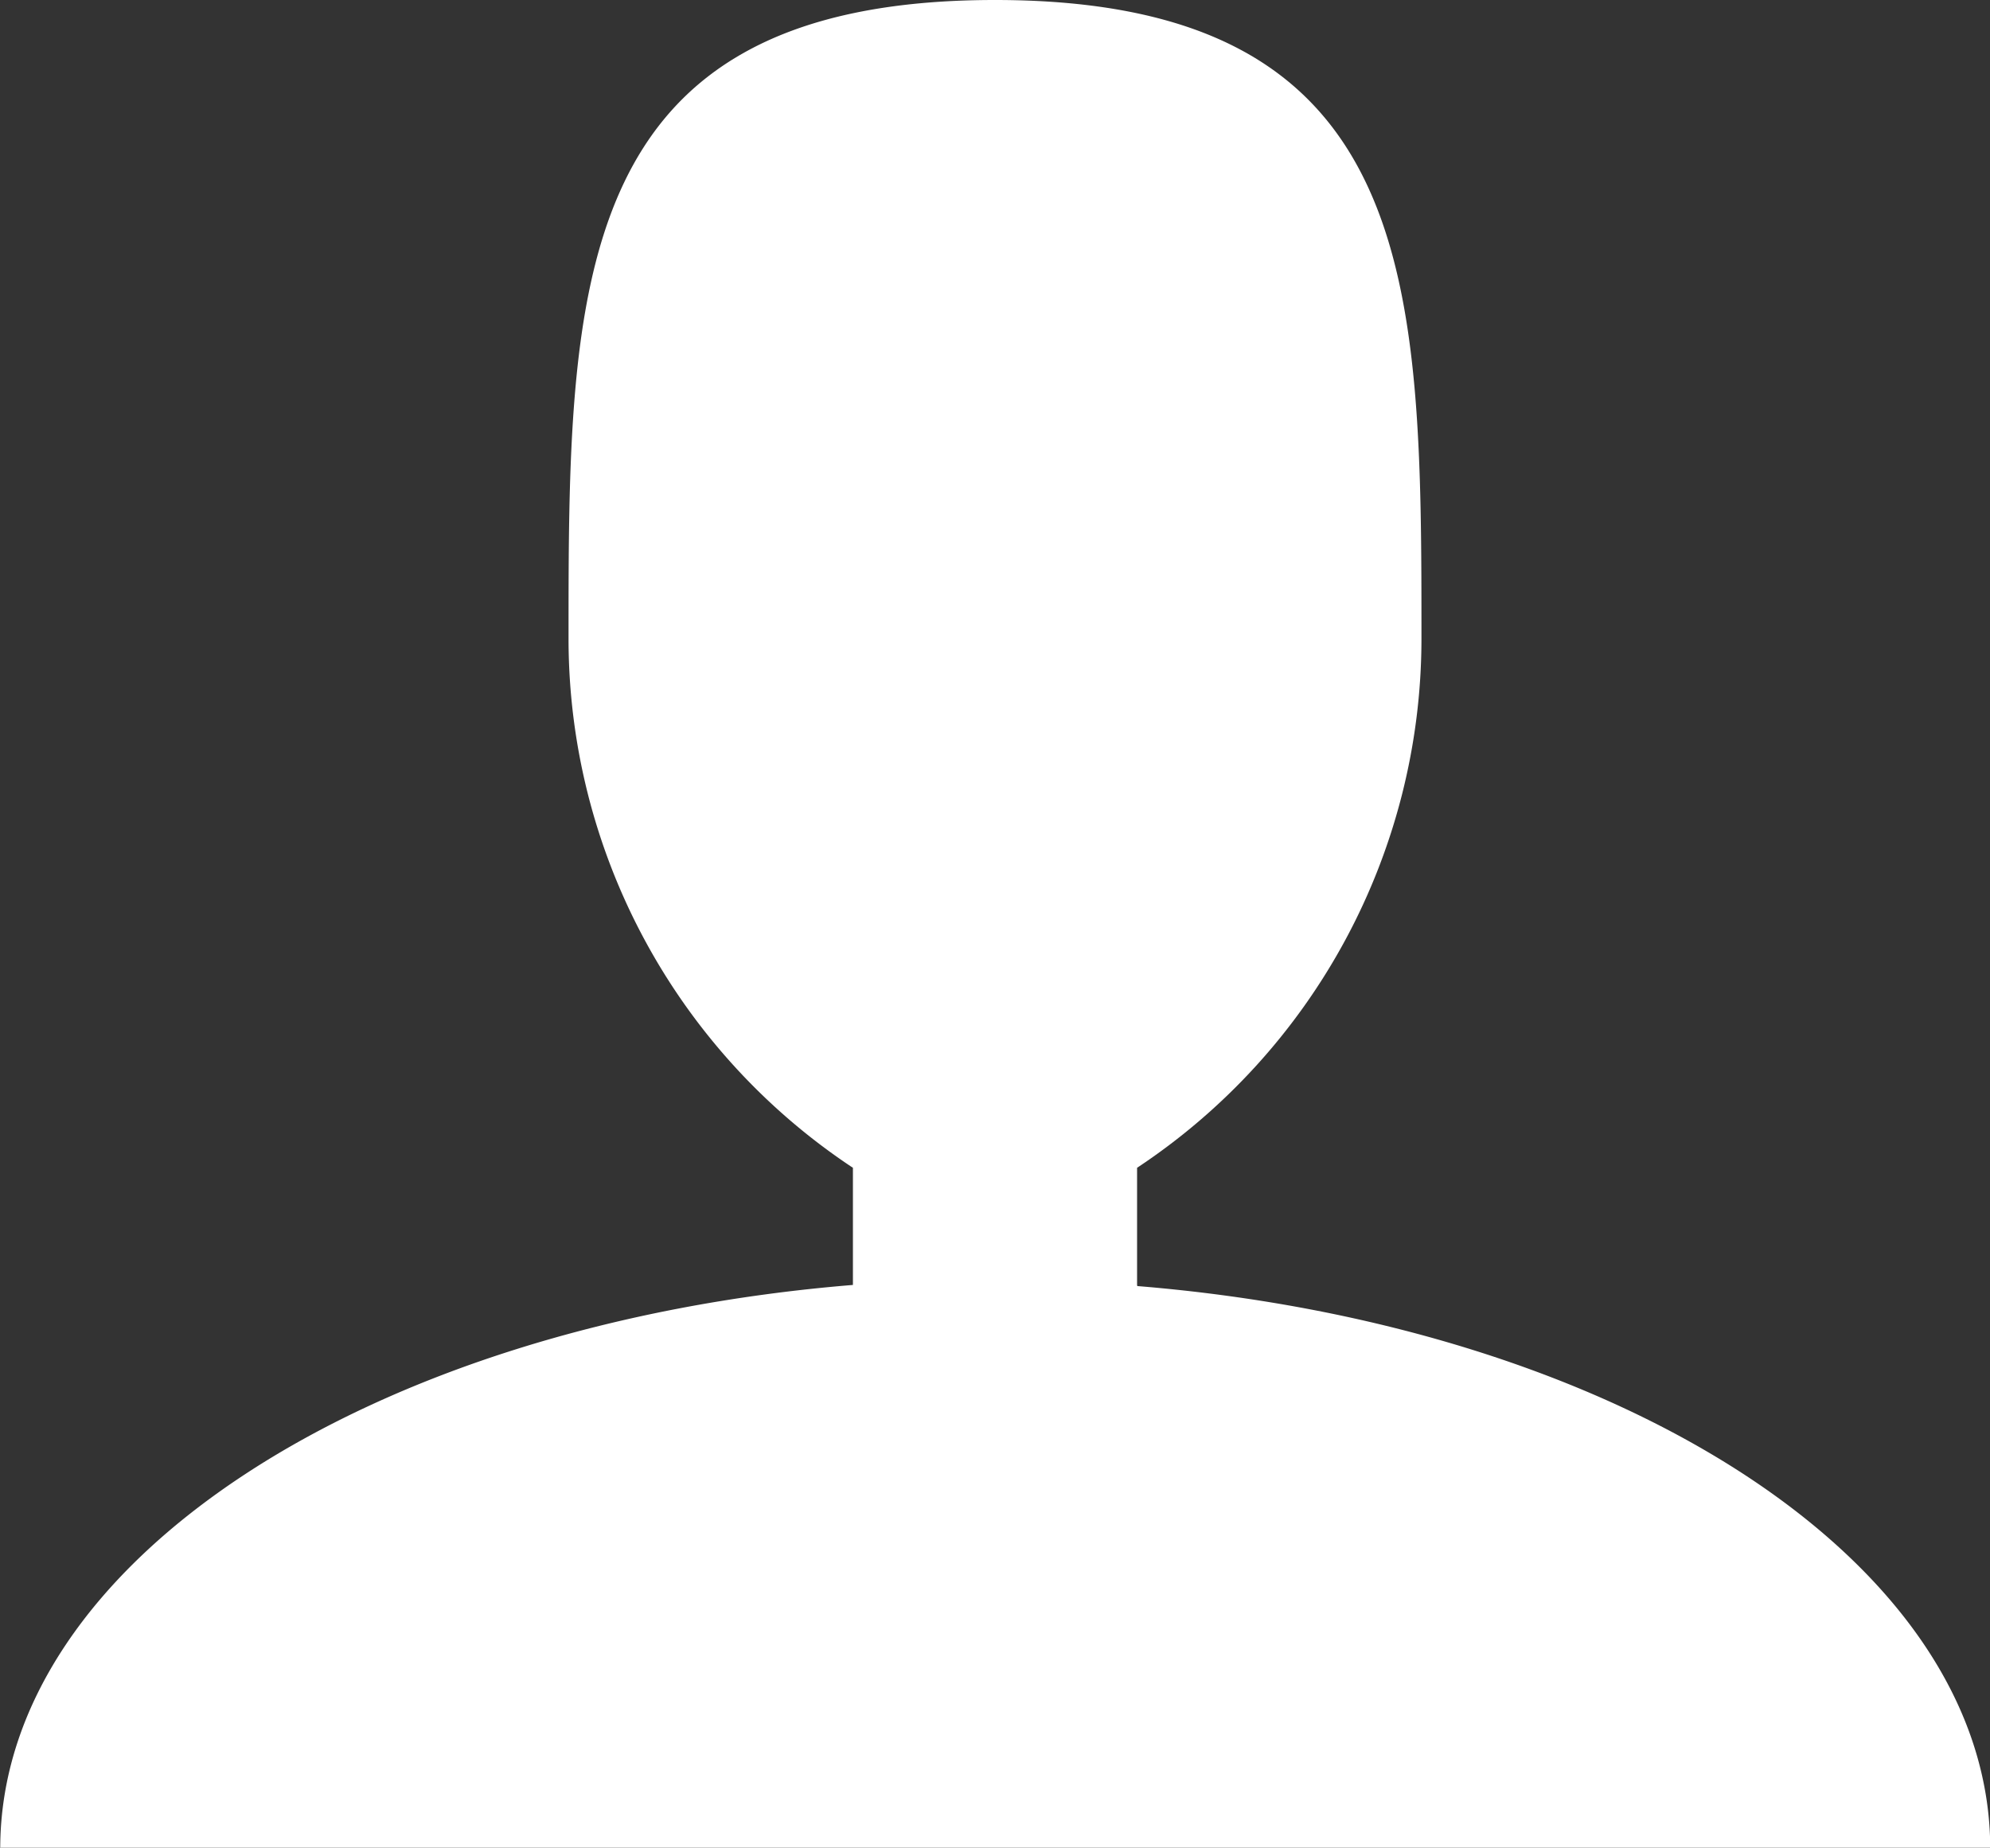
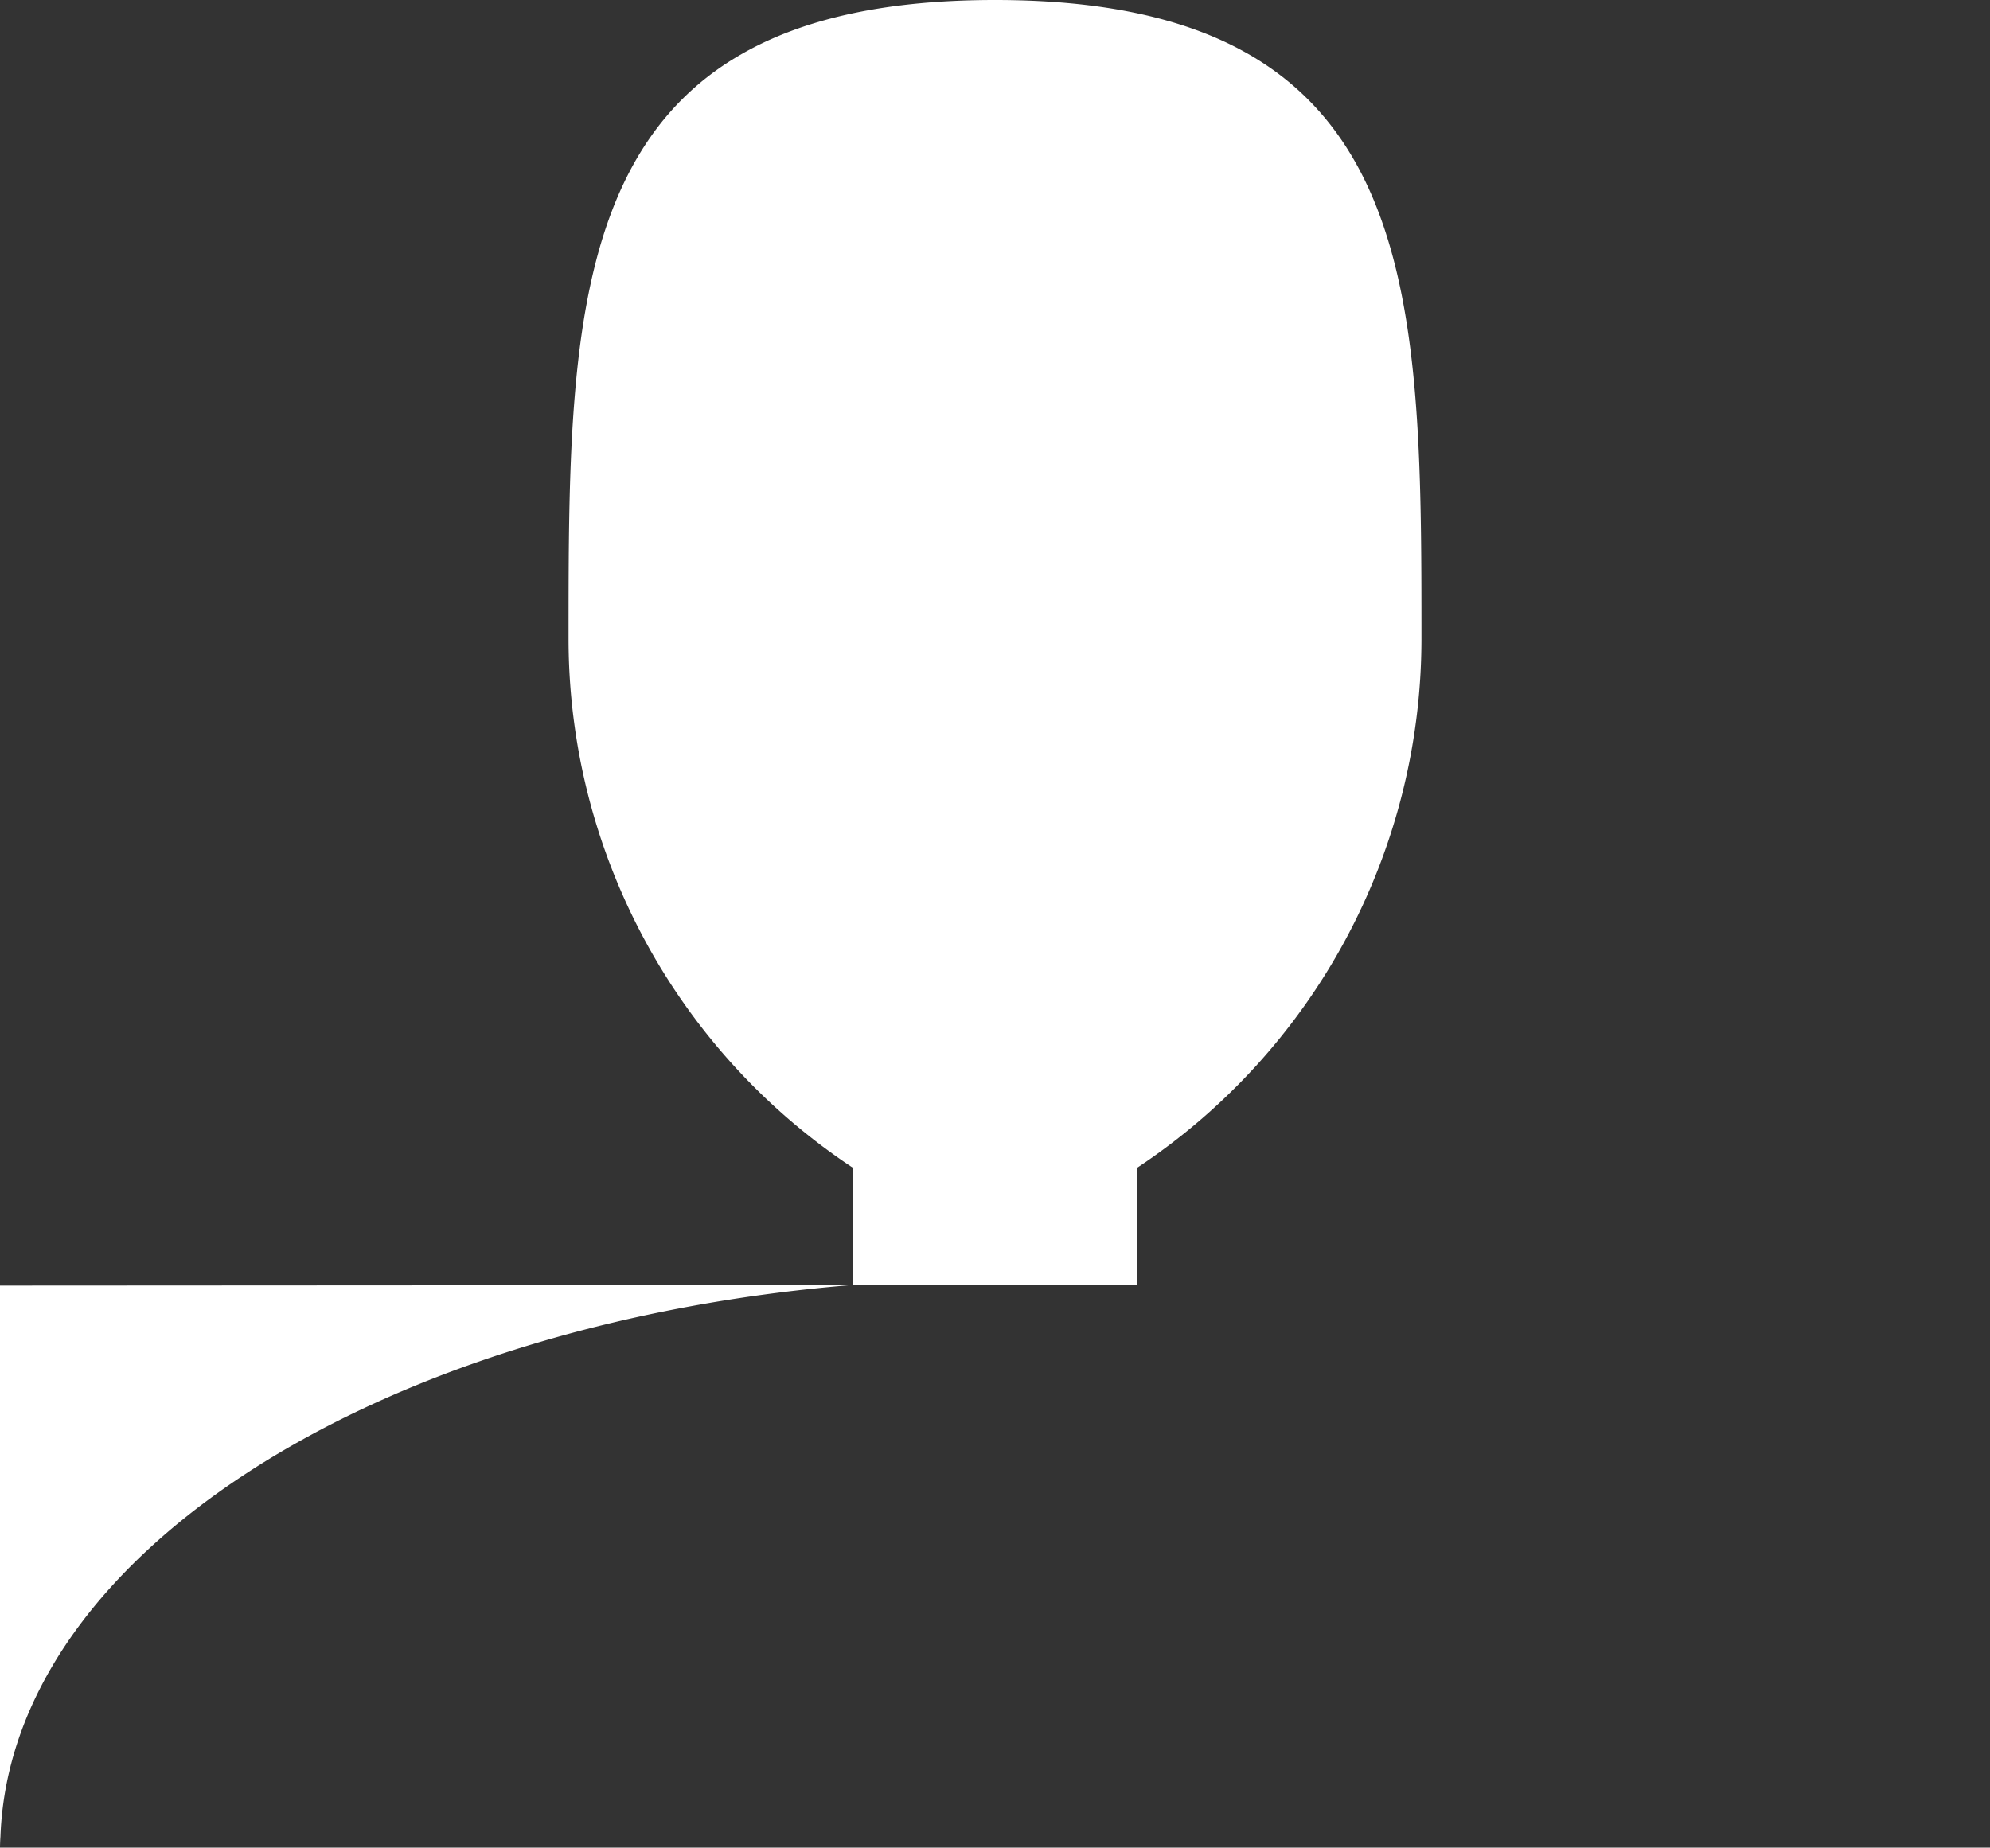
<svg xmlns="http://www.w3.org/2000/svg" width="8.95" height="8.311" viewBox="0 0 8.95 8.311">
  <rect x="0" y="0" width="8.95" height="8.311" fill="#333333" stroke="none" />
-   <path id="Icon_metro-user" data-name="Icon metro-user" d="M9.613,11.564v-.527a2.855,2.855,0,0,0,1.279-2.376c0-1.589,0-2.877-1.918-2.877S7.056,7.072,7.056,8.661a2.855,2.855,0,0,0,1.279,2.376v.527C6.166,11.741,4.5,12.807,4.5,14.1h8.95c0-1.288-1.667-2.354-3.836-2.531Z" transform="translate(-4.499 -5.784)" fill="#fff" />
+   <path id="Icon_metro-user" data-name="Icon metro-user" d="M9.613,11.564v-.527a2.855,2.855,0,0,0,1.279-2.376c0-1.589,0-2.877-1.918-2.877S7.056,7.072,7.056,8.661a2.855,2.855,0,0,0,1.279,2.376v.527C6.166,11.741,4.5,12.807,4.5,14.1c0-1.288-1.667-2.354-3.836-2.531Z" transform="translate(-4.499 -5.784)" fill="#fff" />
</svg>